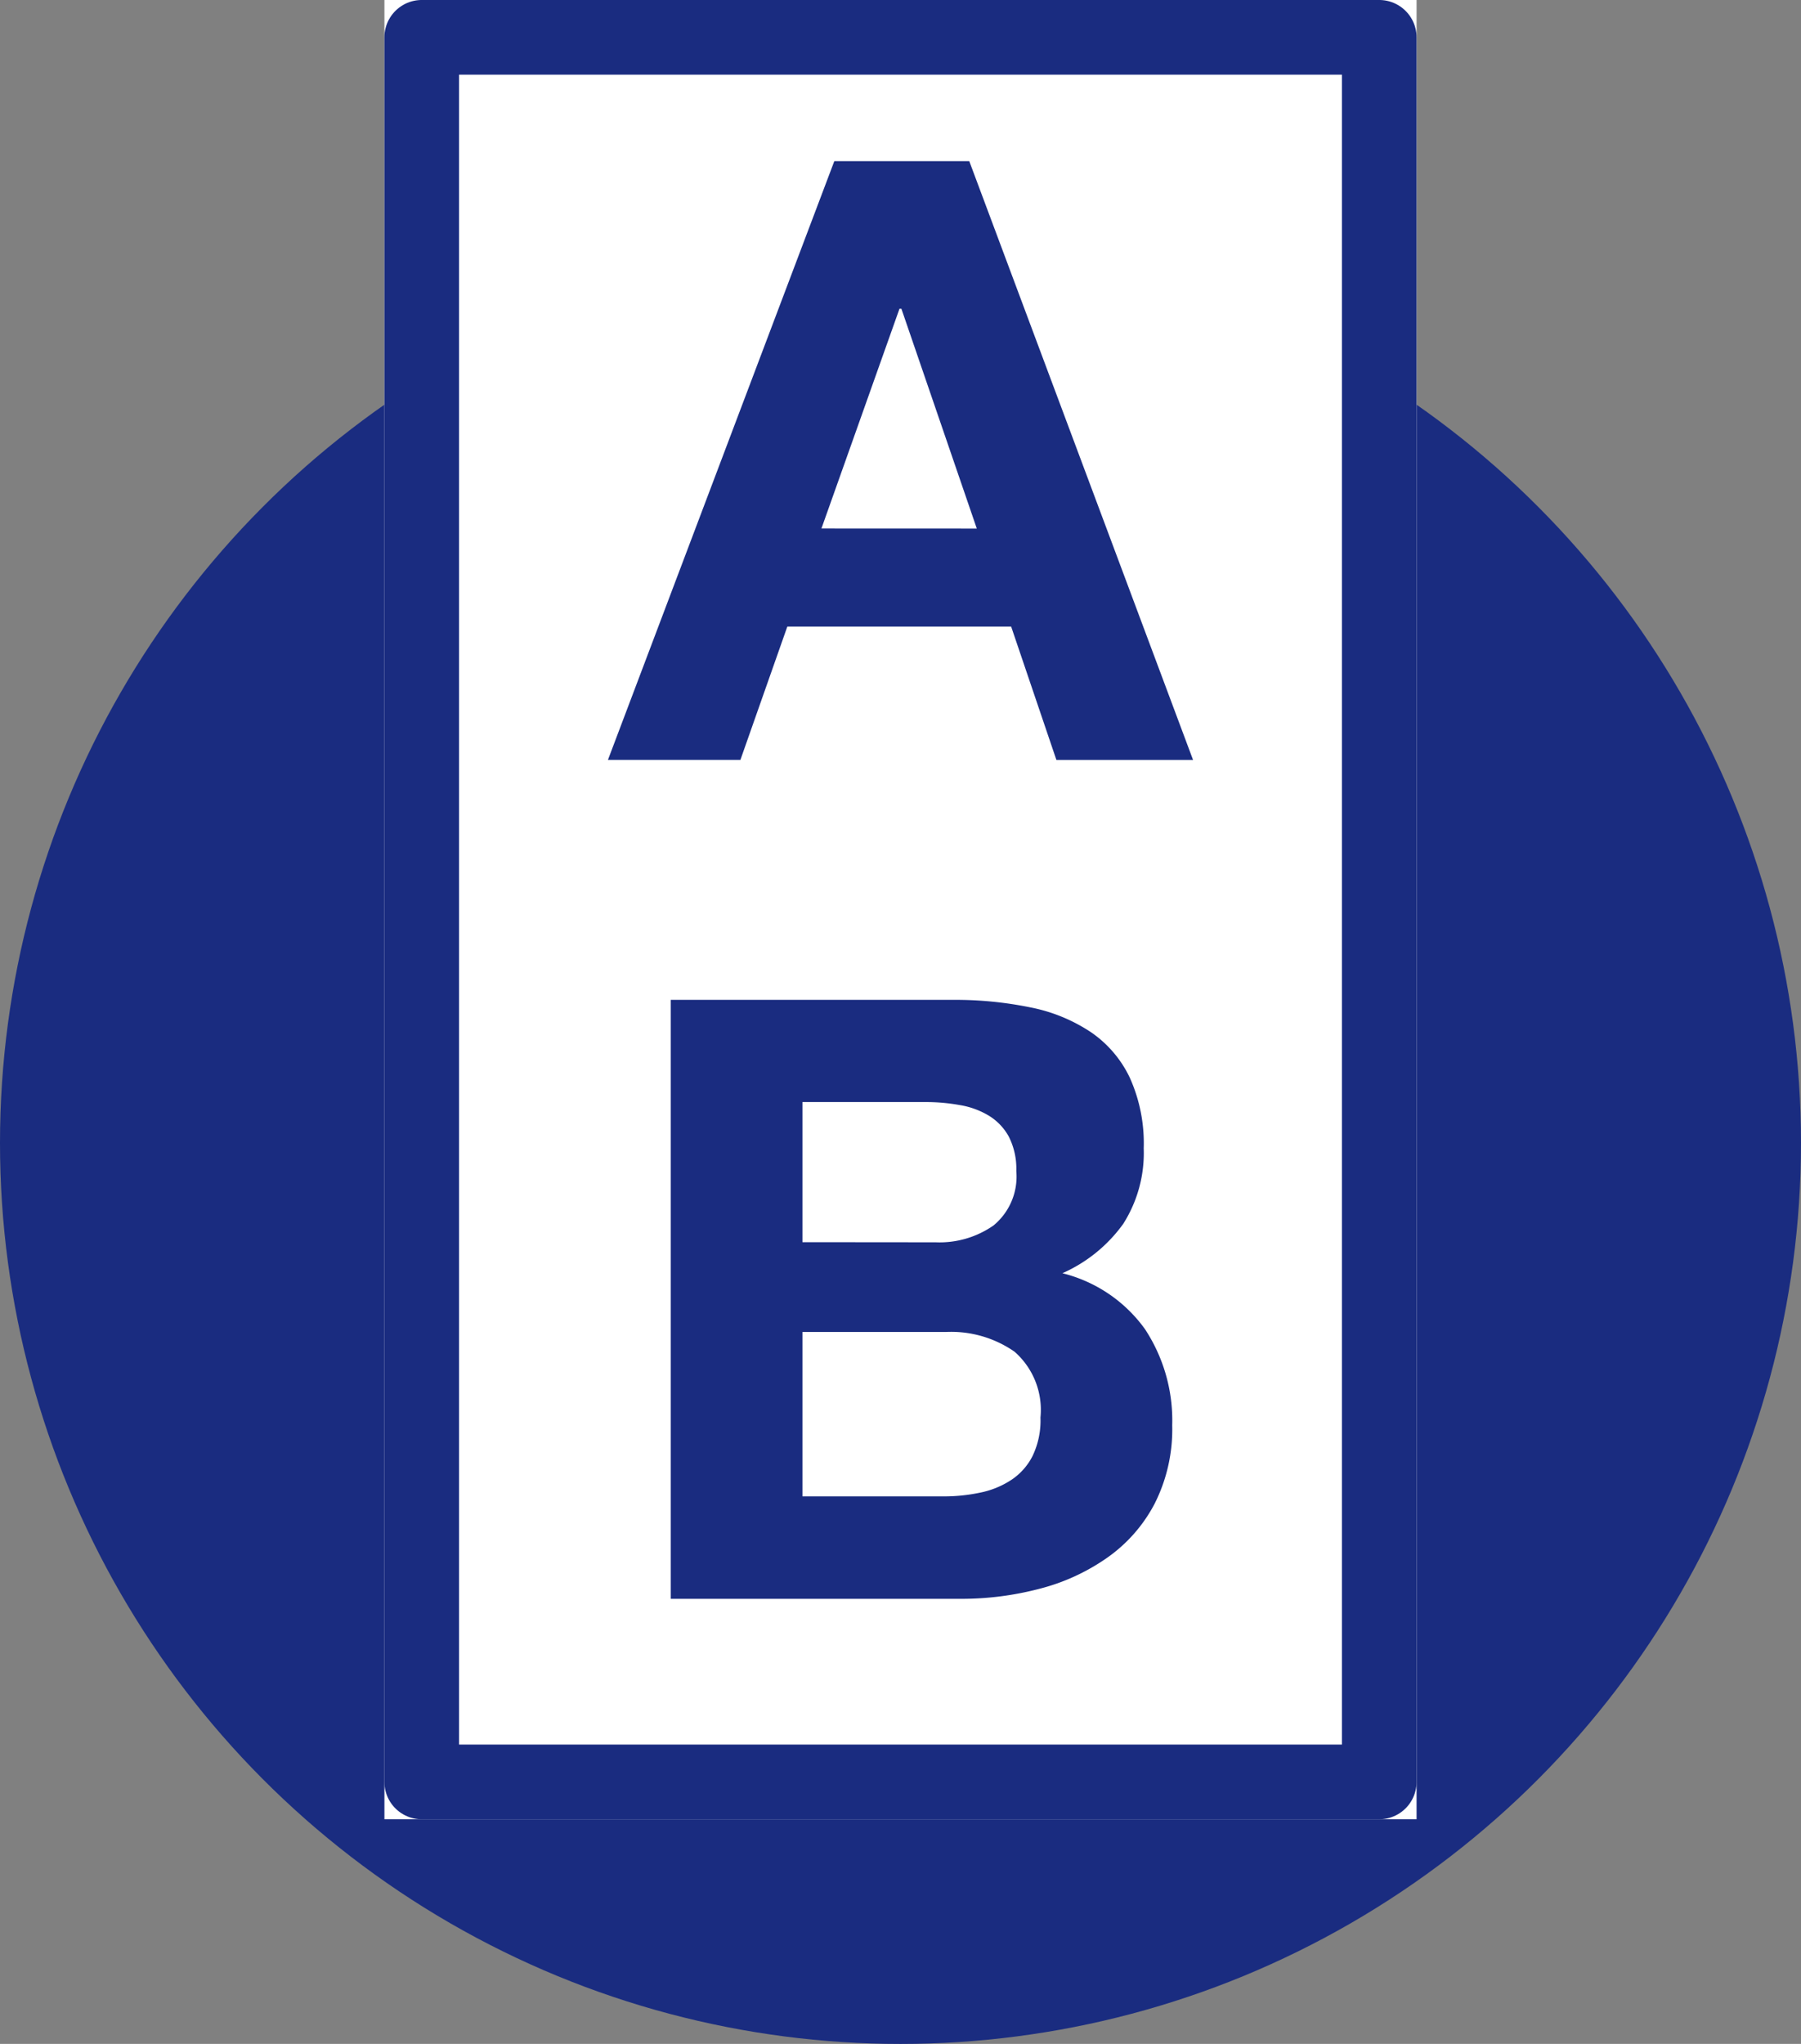
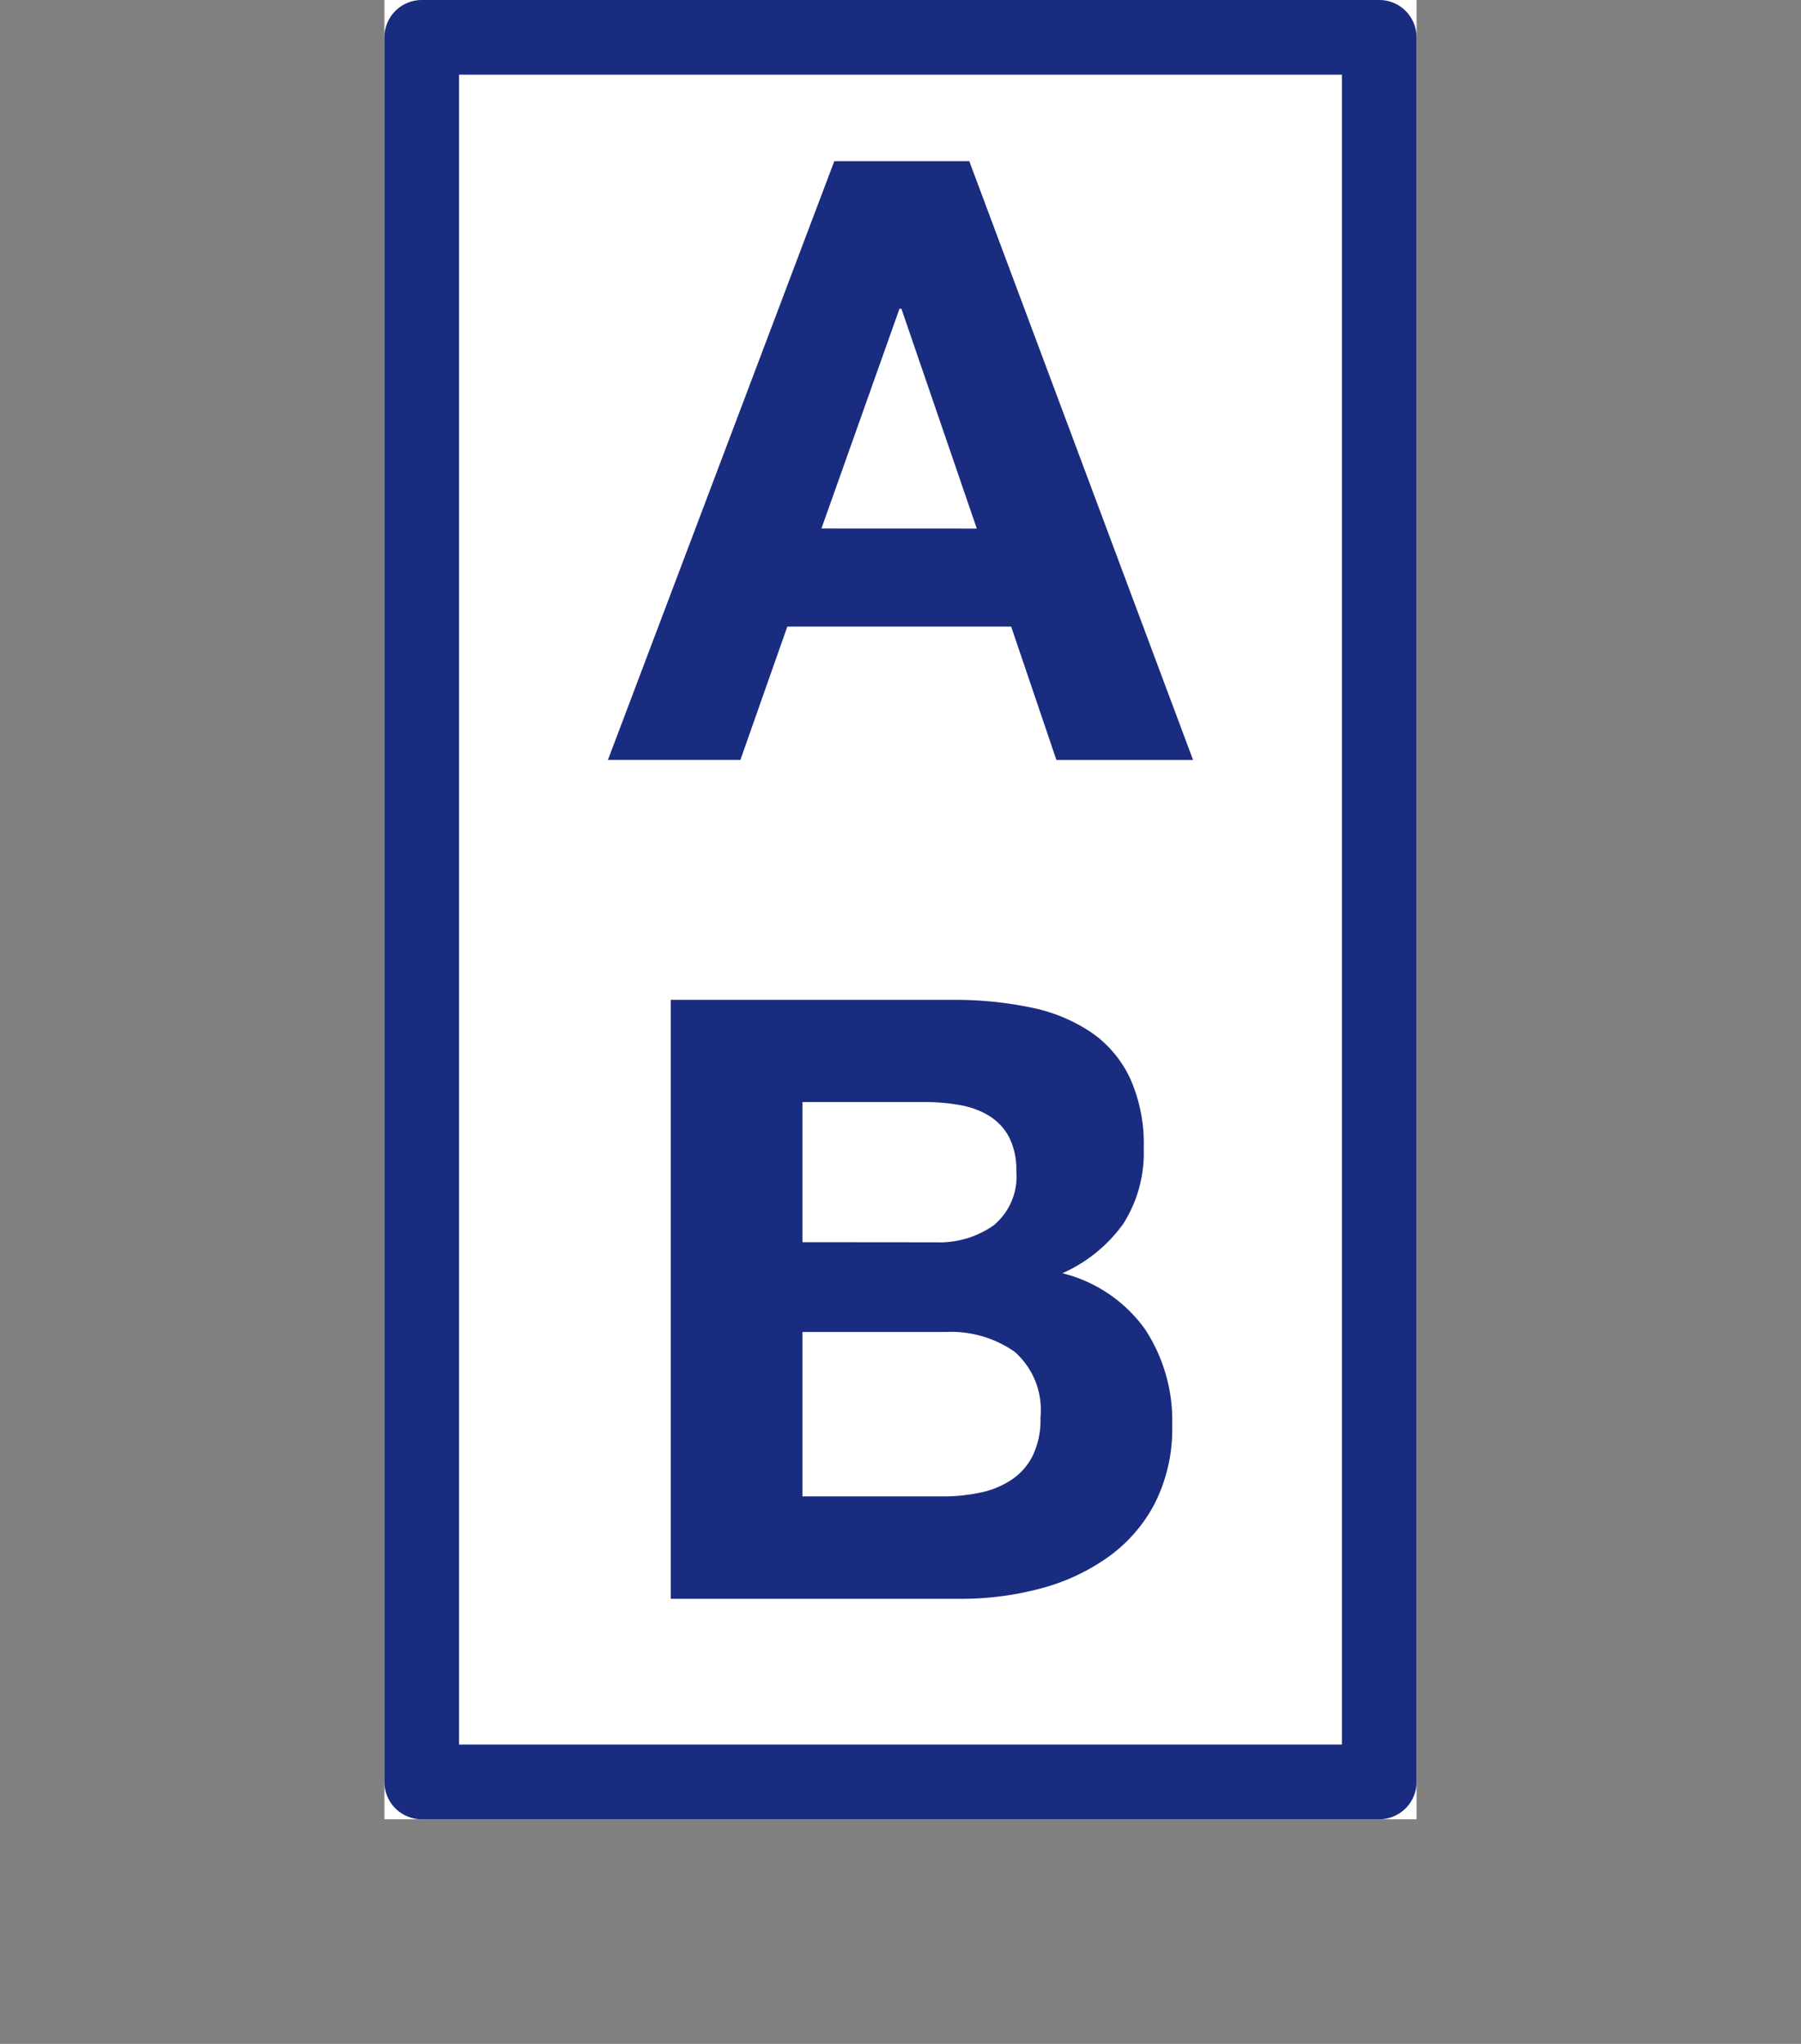
<svg xmlns="http://www.w3.org/2000/svg" width="60" height="68.061" viewBox="0 0 60 68.061">
  <rect x="0" y="0" width="60" height="68.061" fill="#808080" stroke="none" />
  <g id="icon_-_earlier_boarding_position" data-name="icon - earlier boarding position" transform="translate(25 28.359)">
    <g id="Group_1371" data-name="Group 1371" transform="translate(-25 -28.359)">
-       <ellipse id="Ellipse_6" data-name="Ellipse 6" cx="30" cy="30.001" rx="30" ry="30.001" transform="translate(0 8.06)" fill="#1a2c80" />
      <g id="Rectangle_418" data-name="Rectangle 418" transform="translate(12.807)" fill="#fff" stroke="#1a2c80" stroke-linecap="round" stroke-linejoin="round" stroke-width="2.487">
        <rect width="34.386" height="60.58" stroke="none" />
        <rect x="1.243" y="1.243" width="31.899" height="58.094" fill="none" />
      </g>
      <g id="Group_1370" data-name="Group 1370" transform="translate(20.253 5.364)">
        <path id="Path_59" data-name="Path 59" d="M18.825,1.8l7.456,19.941H21.728L20.221,17.3H12.763L11.2,21.739H6.787L14.329,1.8Zm.251,12.235L16.564,6.715H16.5l-2.6,7.318Z" transform="translate(-6.787 -1.798)" fill="#1a2c80" />
        <path id="Path_60" data-name="Path 60" d="M16.872,11.16a12.45,12.45,0,0,1,2.6.251,5.571,5.571,0,0,1,2.011.823,3.816,3.816,0,0,1,1.3,1.522,5.313,5.313,0,0,1,.462,2.348,4.4,4.4,0,0,1-.683,2.515,4.982,4.982,0,0,1-2.026,1.644,4.811,4.811,0,0,1,2.751,1.862,5.53,5.53,0,0,1,.907,3.2,5.49,5.49,0,0,1-.585,2.611,5.062,5.062,0,0,1-1.581,1.8,6.9,6.9,0,0,1-2.258,1.035,10.225,10.225,0,0,1-2.613.334H7.489V11.16Zm-.558,8.073a3.142,3.142,0,0,0,1.927-.561A2.107,2.107,0,0,0,19,16.858a2.36,2.36,0,0,0-.251-1.146,1.865,1.865,0,0,0-.671-.7,2.727,2.727,0,0,0-.964-.349,6.353,6.353,0,0,0-1.131-.1H11.875v4.666Zm.251,8.461a5.84,5.84,0,0,0,1.229-.125,2.943,2.943,0,0,0,1.035-.421,2.081,2.081,0,0,0,.71-.794,2.723,2.723,0,0,0,.266-1.286,2.577,2.577,0,0,0-.865-2.193,3.7,3.7,0,0,0-2.288-.656H11.875v5.475Z" transform="translate(-5.395 16.771)" fill="#1a2c80" />
      </g>
    </g>
  </g>
</svg>